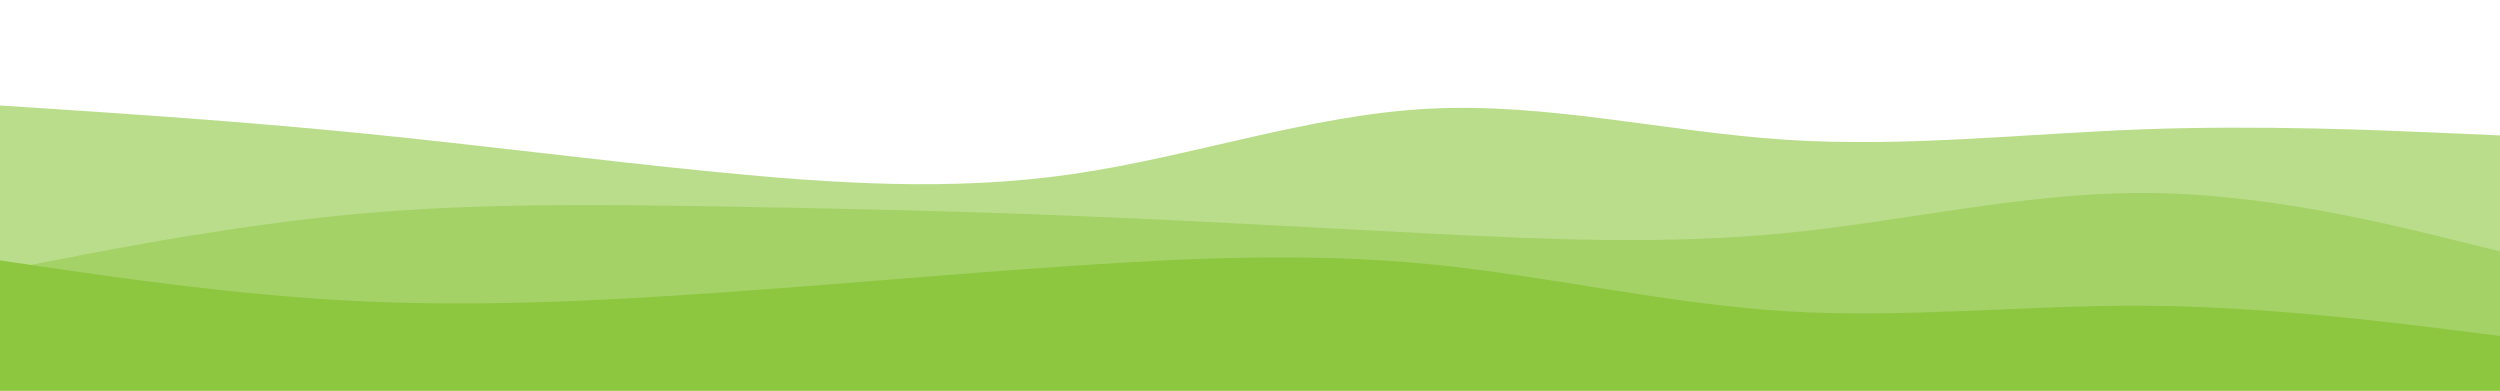
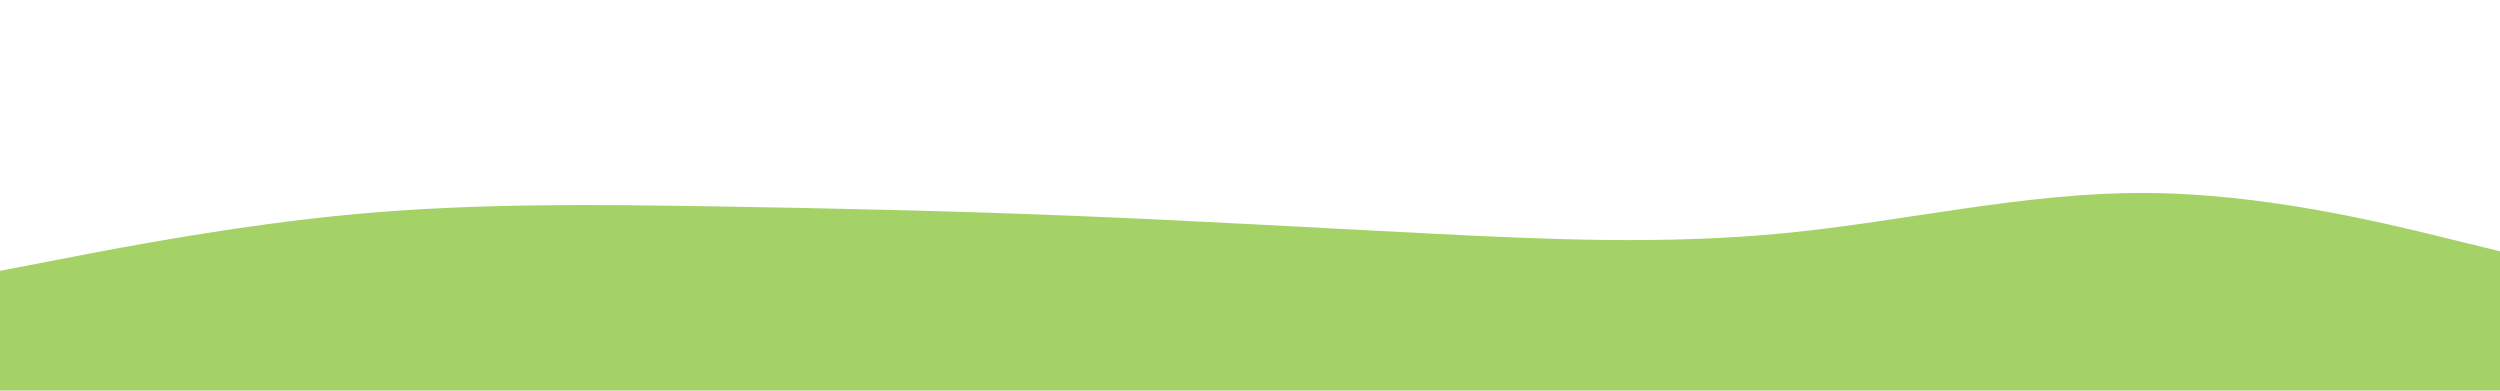
<svg xmlns="http://www.w3.org/2000/svg" id="visual" viewBox="0 0 1920 300" width="1920" height="300" version="1.1">
-   <path d="M0 81L45.7 84C91.3 87 182.7 93 274.2 102C365.7 111 457.3 123 548.8 132C640.3 141 731.7 147 823 133.8C914.3 120.7 1005.7 88.3 1097 83.5C1188.3 78.7 1279.7 101.3 1371.2 107.3C1462.7 113.3 1554.3 102.7 1645.8 99.3C1737.3 96 1828.7 100 1874.3 102L1920 104L1920 301L1874.3 301C1828.7 301 1737.3 301 1645.8 301C1554.3 301 1462.7 301 1371.2 301C1279.7 301 1188.3 301 1097 301C1005.7 301 914.3 301 823 301C731.7 301 640.3 301 548.8 301C457.3 301 365.7 301 274.2 301C182.7 301 91.3 301 45.7 301L0 301Z" fill="#badd8b" />
  <path d="M0 208L45.7 199.2C91.3 190.3 182.7 172.7 274.2 164.3C365.7 156 457.3 157 548.8 158.5C640.3 160 731.7 162 823 165.7C914.3 169.3 1005.7 174.7 1097 179.3C1188.3 184 1279.7 188 1371.2 179C1462.7 170 1554.3 148 1645.8 148.2C1737.3 148.3 1828.7 170.7 1874.3 181.8L1920 193L1920 301L1874.3 301C1828.7 301 1737.3 301 1645.8 301C1554.3 301 1462.7 301 1371.2 301C1279.7 301 1188.3 301 1097 301C1005.7 301 914.3 301 823 301C731.7 301 640.3 301 548.8 301C457.3 301 365.7 301 274.2 301C182.7 301 91.3 301 45.7 301L0 301Z" fill="#a4d267" />
-   <path d="M0 200L45.7 206.7C91.3 213.3 182.7 226.7 274.2 231.2C365.7 235.7 457.3 231.3 548.8 225C640.3 218.7 731.7 210.3 823 204.2C914.3 198 1005.7 194 1097 202.8C1188.3 211.7 1279.7 233.3 1371.2 239C1462.7 244.7 1554.3 234.3 1645.8 234.8C1737.3 235.3 1828.7 246.7 1874.3 252.3L1920 258L1920 301L1874.3 301C1828.7 301 1737.3 301 1645.8 301C1554.3 301 1462.7 301 1371.2 301C1279.7 301 1188.3 301 1097 301C1005.7 301 914.3 301 823 301C731.7 301 640.3 301 548.8 301C457.3 301 365.7 301 274.2 301C182.7 301 91.3 301 45.7 301L0 301Z" fill="#8dc63f" />
</svg>